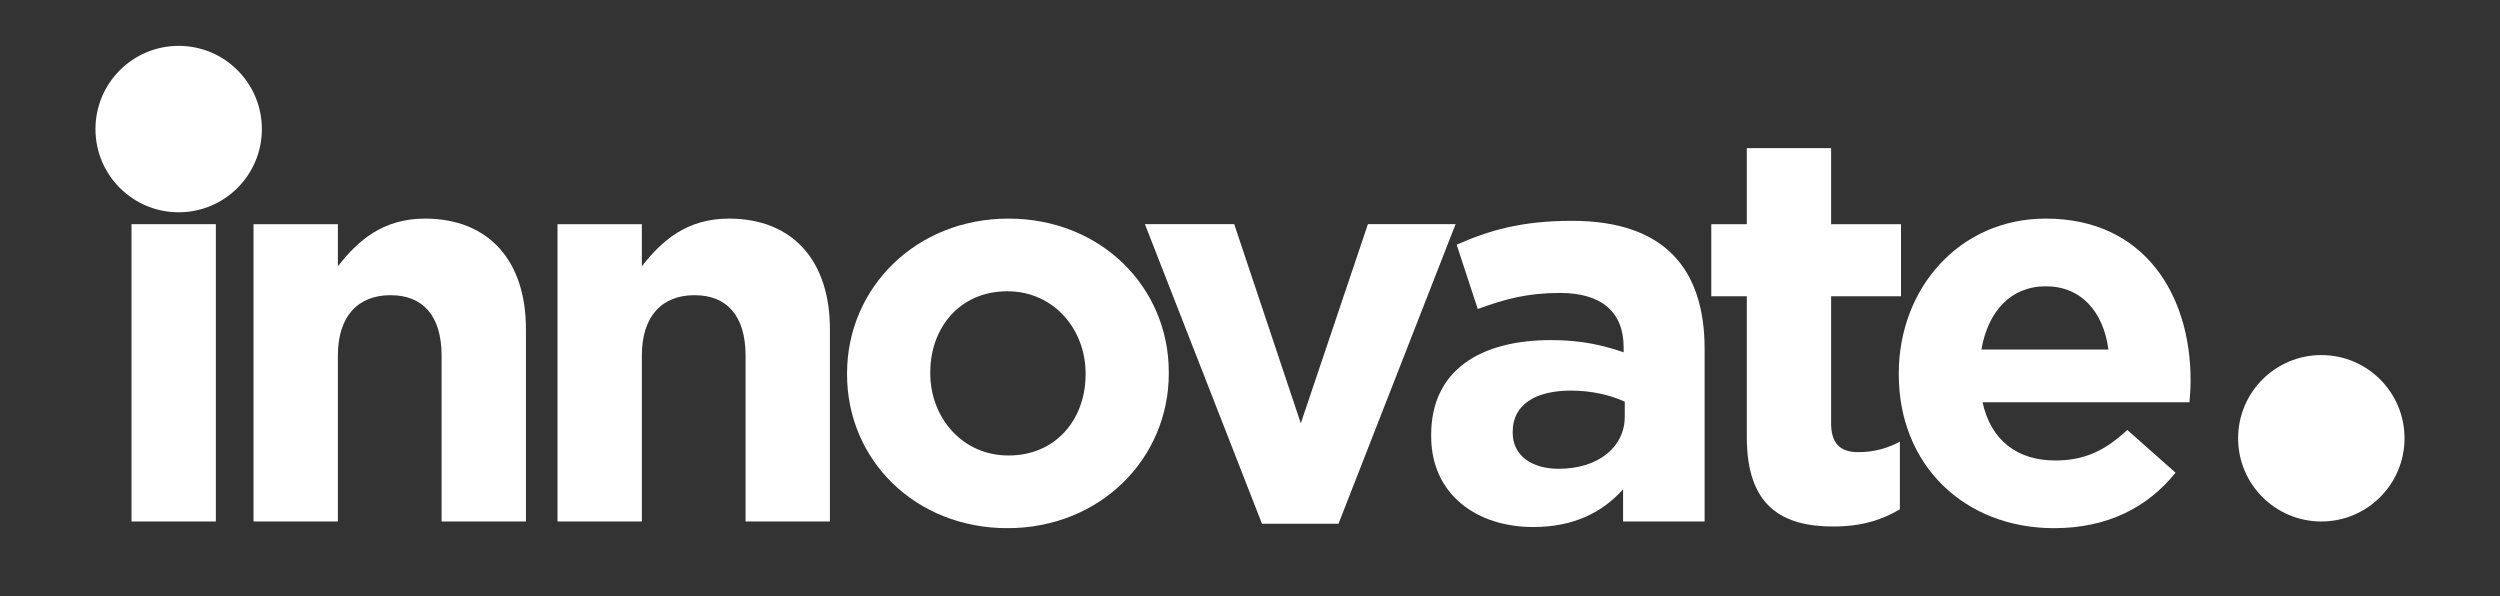
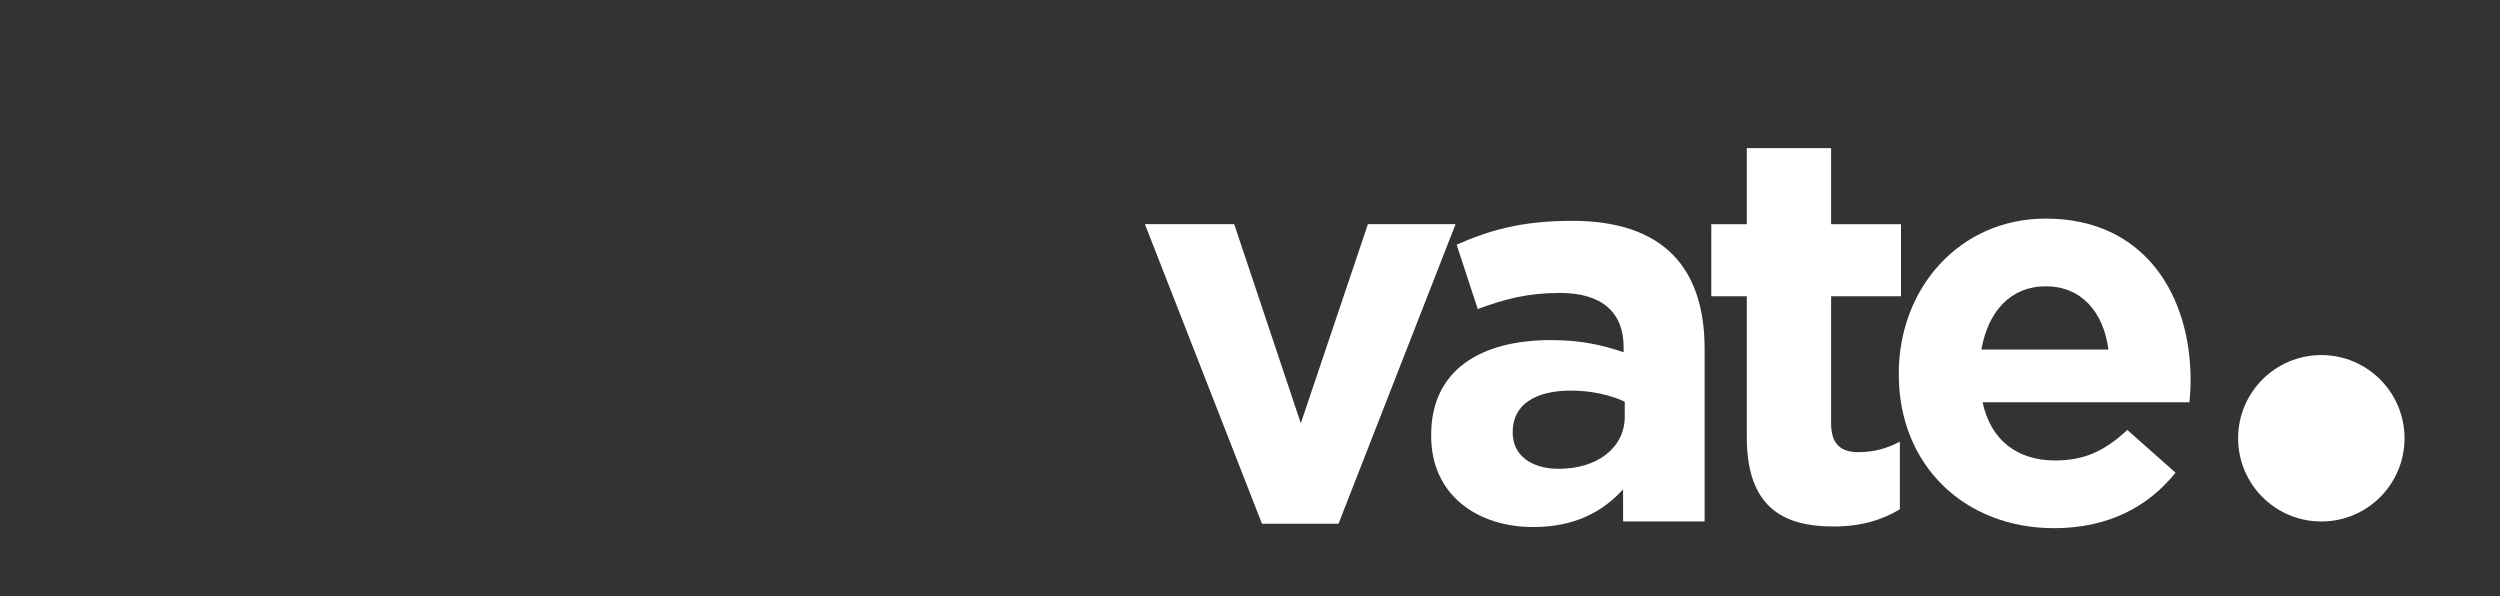
<svg xmlns="http://www.w3.org/2000/svg" version="1.1" id="Capa_1" x="0px" y="0px" width="415.011px" height="99px" viewBox="0 0 415.011 99" enable-background="new 0 0 415.011 99" xml:space="preserve">
  <rect x="0" y="0" width="415.011" height="99" fill="#333333" stroke="none" />
  <g>
    <g>
-       <path fill="#FFFFFF" d="M21.464,31.775v-12.43H36.2v12.43H21.464z M21.832,86.567V37.213h14v49.354H21.832z" />
-       <path fill="#FFFFFF" d="M73.308,86.567V59.033c0-6.629-3.13-10.031-8.471-10.031c-5.343,0-8.749,3.402-8.749,10.031v27.534h-14    V37.213h14v6.999c3.224-4.143,7.367-7.923,14.459-7.923c10.589,0,16.761,6.999,16.761,18.331v31.947H73.308z" />
-       <path fill="#FFFFFF" d="M123.768,86.567V59.033c0-6.629-3.129-10.031-8.473-10.031c-5.34,0-8.746,3.402-8.746,10.031v27.534    H92.551V37.213h13.998v6.999c3.223-4.143,7.367-7.923,14.457-7.923c10.59,0,16.762,6.999,16.762,18.331v31.947H123.768z" />
-       <path fill="#FFFFFF" d="M167.23,87.678c-15.287,0-26.615-11.331-26.615-25.514v-0.182c0-14.182,11.419-25.693,26.798-25.693    c15.287,0,26.612,11.332,26.612,25.506v0.188C194.025,76.166,182.607,87.678,167.23,87.678z M180.214,61.982    c0-7.274-5.249-13.629-12.983-13.629c-8.014,0-12.801,6.171-12.801,13.441v0.188c0,7.276,5.248,13.631,12.983,13.631    c8.015,0,12.801-6.172,12.801-13.449V61.982z" />
      <path fill="#FFFFFF" d="M222.199,86.938h-12.705l-19.433-49.726h14.825l11.053,33.057l11.142-33.057h14.552L222.199,86.938z" />
      <path fill="#FFFFFF" d="M269.441,86.567v-5.336c-3.41,3.771-8.105,6.259-14.922,6.259c-9.298,0-16.939-5.344-16.939-15.099v-0.188    c0-10.771,8.192-15.745,19.889-15.745c4.97,0,8.563,0.829,12.063,2.022v-0.822c0-5.807-3.592-9.028-10.586-9.028    c-5.345,0-9.121,1.013-13.632,2.669l-3.502-10.681c5.438-2.395,10.778-3.958,19.155-3.958c15.286,0,22.008,7.921,22.008,21.268    v28.64H269.441z M269.716,66.679c-2.392-1.104-5.522-1.839-8.933-1.839c-5.988,0-9.669,2.392-9.669,6.81v0.189    c0,3.774,3.128,5.982,7.64,5.982c6.543,0,10.962-3.589,10.962-8.655V66.679z" />
      <path fill="#FFFFFF" d="M304.341,87.401c-8.563,0-14.364-3.408-14.364-14.828v-23.39h-5.896V37.213h5.896V24.594h13.997v12.619    h11.602v11.971h-11.602V70.27c0,3.227,1.377,4.791,4.508,4.791c2.58,0,4.885-0.642,6.906-1.752v11.237    C312.444,86.297,309.036,87.401,304.341,87.401z" />
      <path fill="#FFFFFF" d="M363.458,66.774h-34.346c1.373,6.353,5.797,9.666,12.057,9.666c4.703,0,8.104-1.476,11.975-5.064    l8.008,7.094c-4.6,5.706-11.229,9.208-20.164,9.208c-14.826,0-25.781-10.409-25.781-25.514v-0.182    c0-14.087,10.031-25.693,24.402-25.693c16.486,0,24.039,12.801,24.039,26.798v0.184C363.647,64.651,363.552,65.479,363.458,66.774    z M339.608,47.525c-5.801,0-9.58,4.143-10.686,10.498h21.086C349.181,51.764,345.503,47.525,339.608,47.525z" />
    </g>
    <g>
-       <path fill="#FFFFFF" d="M43.472,21.43c0,7.626-6.182,13.809-13.812,13.809c-7.627,0-13.813-6.183-13.813-13.809    c0-7.634,6.186-13.816,13.813-13.816C37.29,7.613,43.472,13.796,43.472,21.43z" />
-     </g>
+       </g>
    <g>
      <circle fill="#FFFFFF" cx="385.35" cy="72.756" r="13.813" />
    </g>
  </g>
</svg>